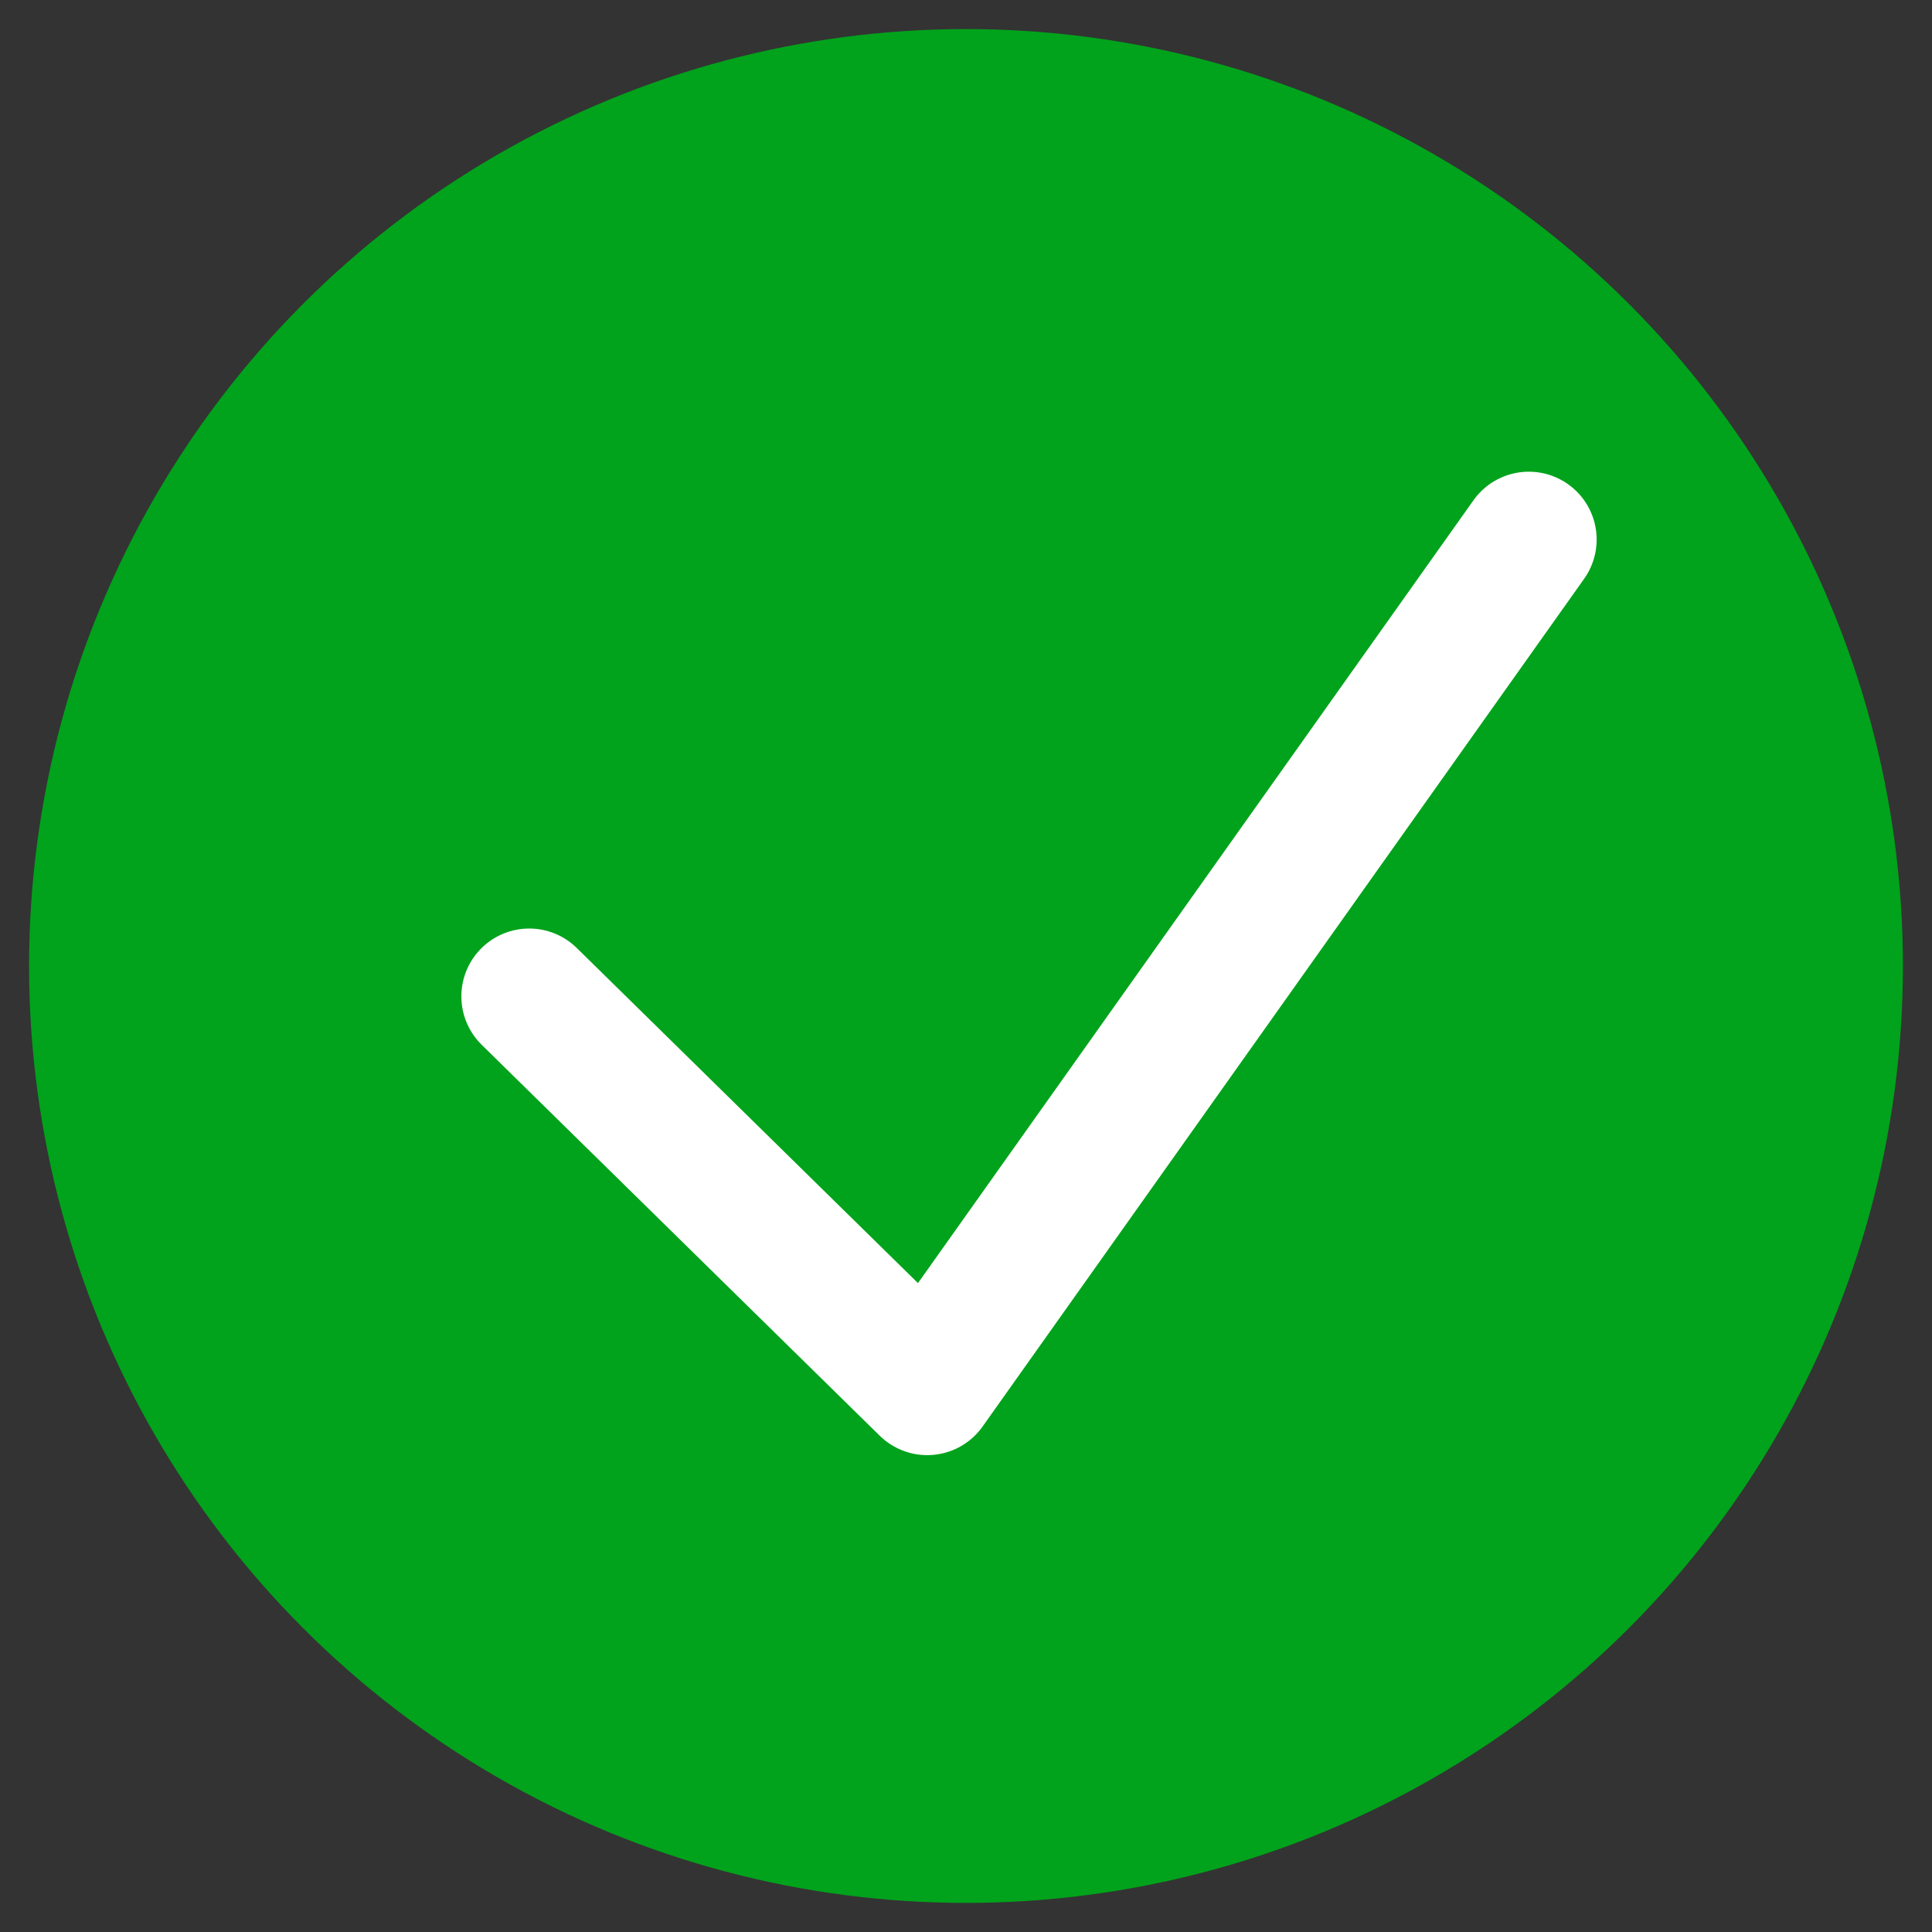
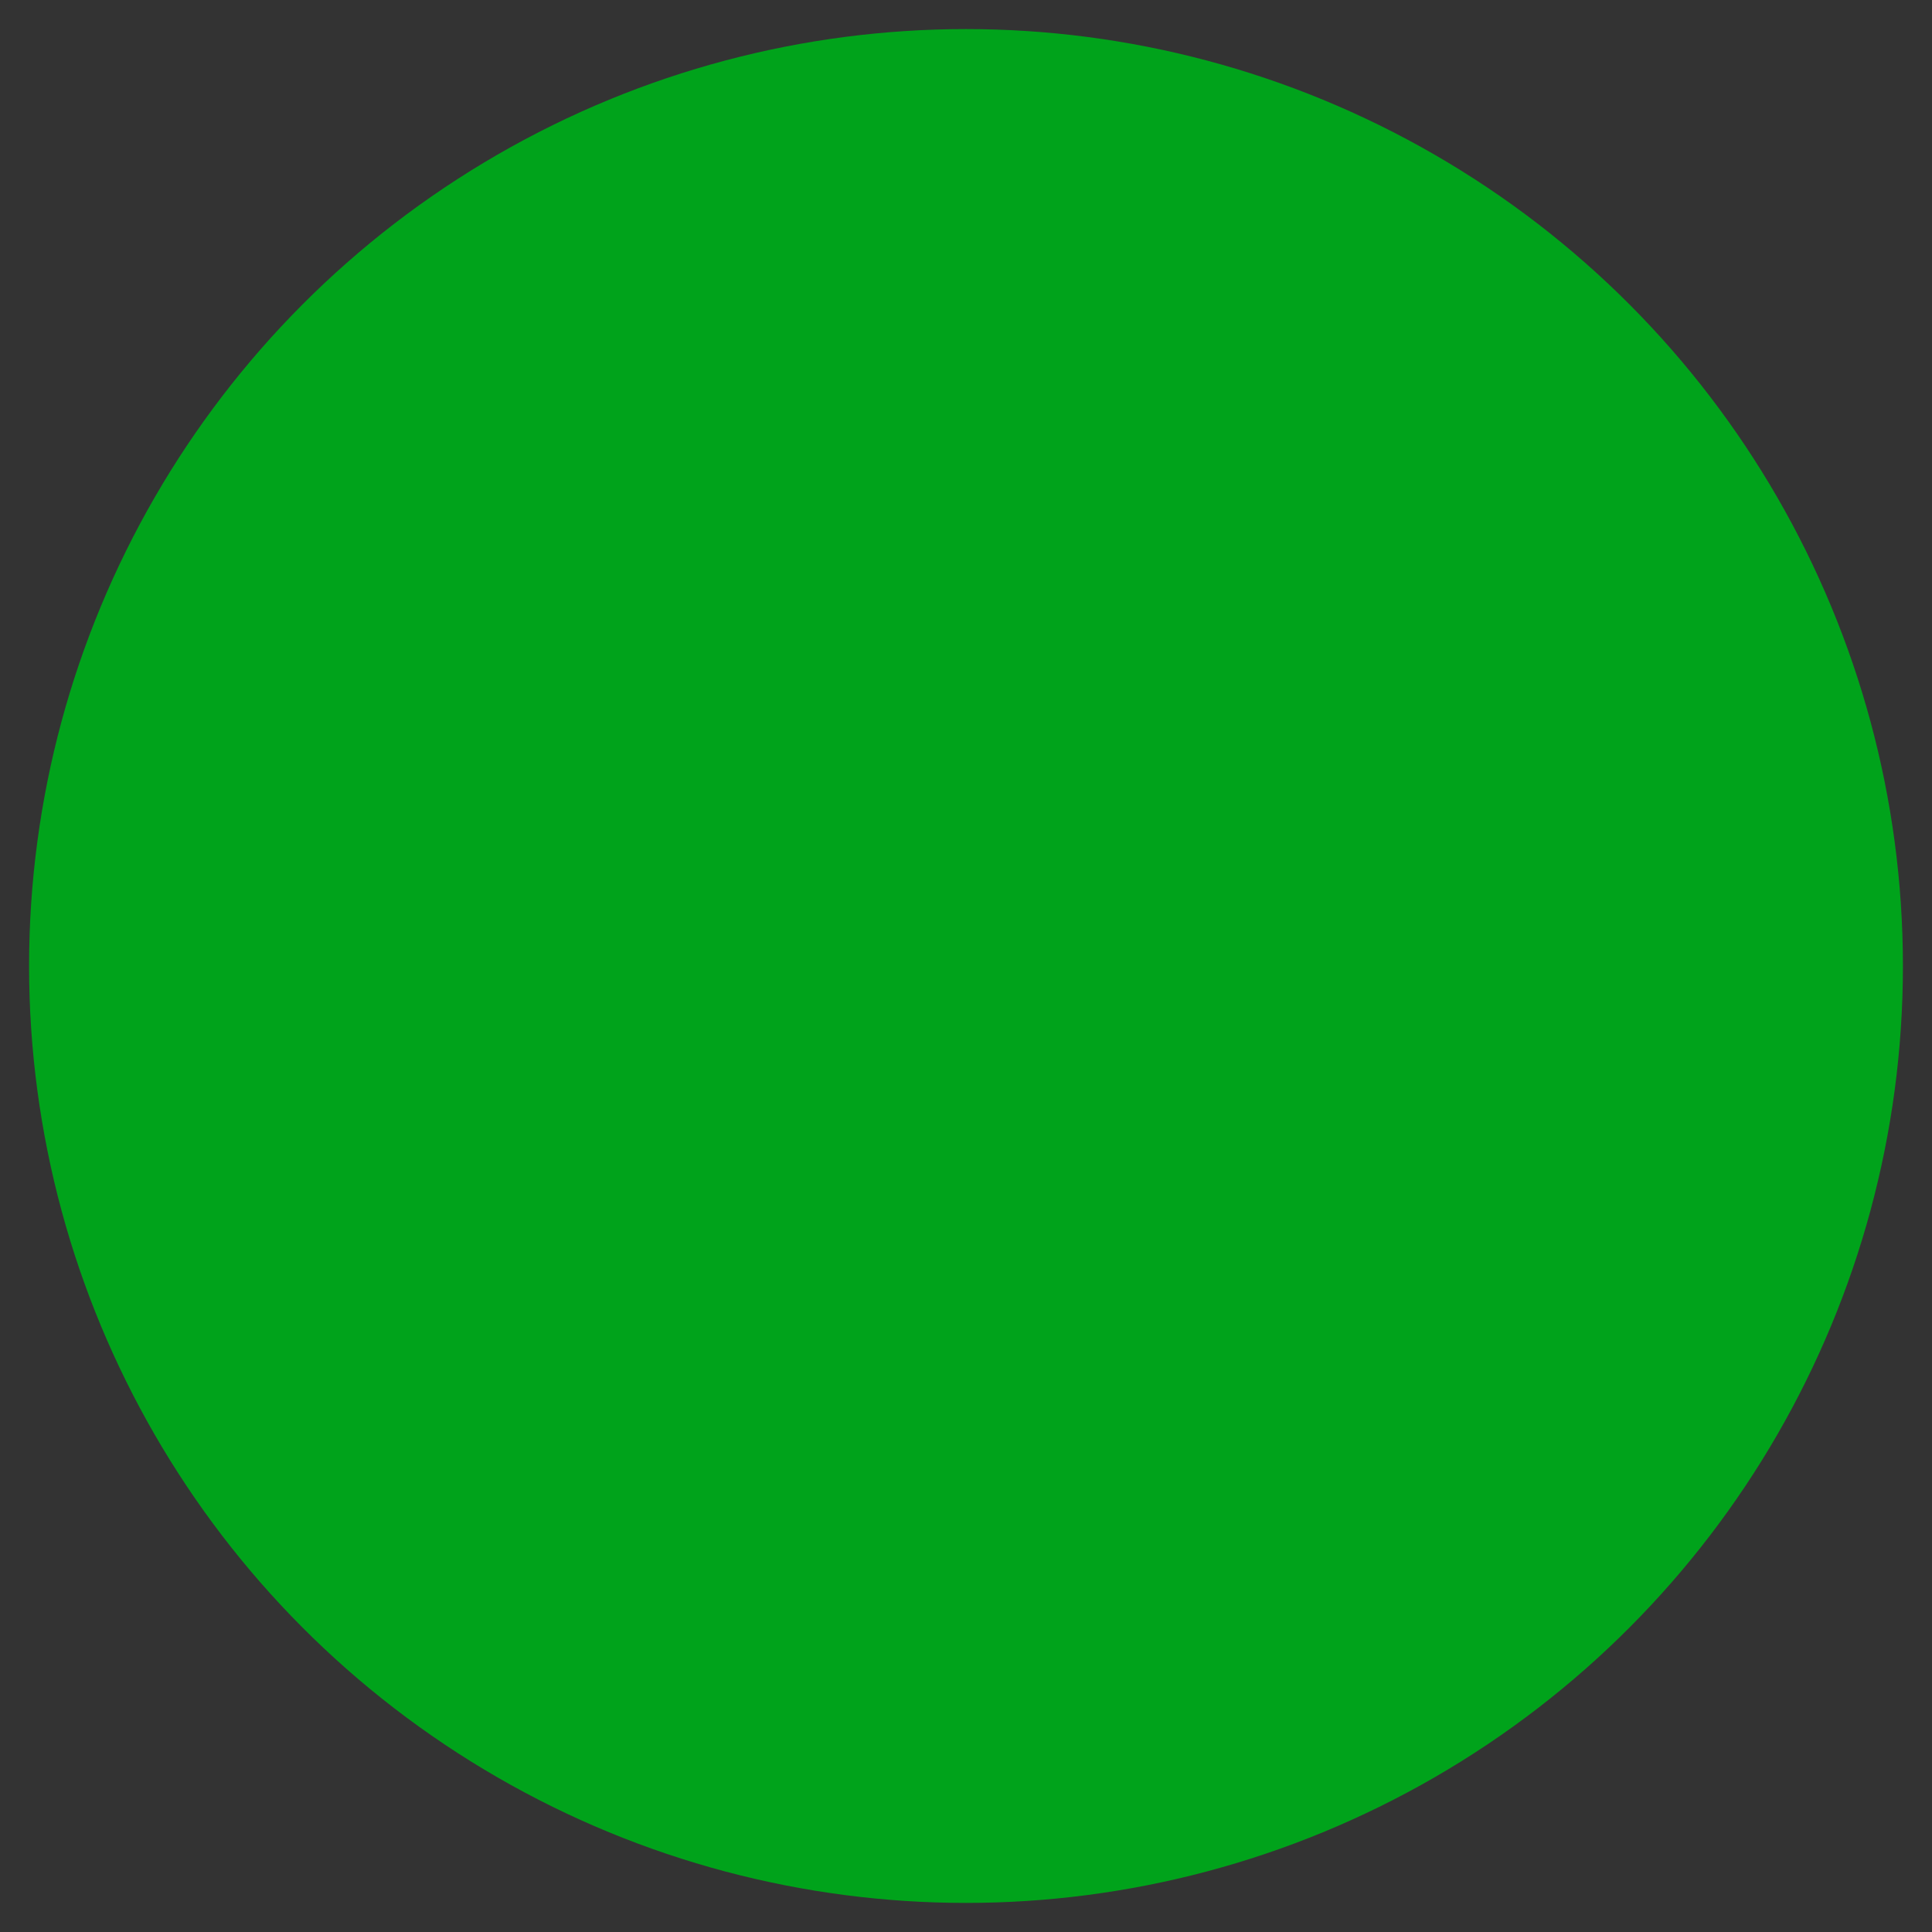
<svg xmlns="http://www.w3.org/2000/svg" version="1.1" id="Calque_1" x="0px" y="0px" width="299px" height="299px" viewBox="0 0 299 299" style="enable-background:new 0 0 299 299;" xml:space="preserve">
  <rect x="0" y="0" width="299" height="299" fill="#333333" stroke="none" />
  <style type="text/css">
	.st0{fill:#00A31B;}
	.st1{fill:none;stroke:#FFFFFF;stroke-width:21;stroke-linecap:round;stroke-linejoin:round;stroke-miterlimit:10;}
</style>
  <circle class="st0" cx="149.5" cy="149.5" r="145" />
-   <polyline class="st1" points="81.9,154.2 143.5,214.7 236.6,83.5 " />
</svg>